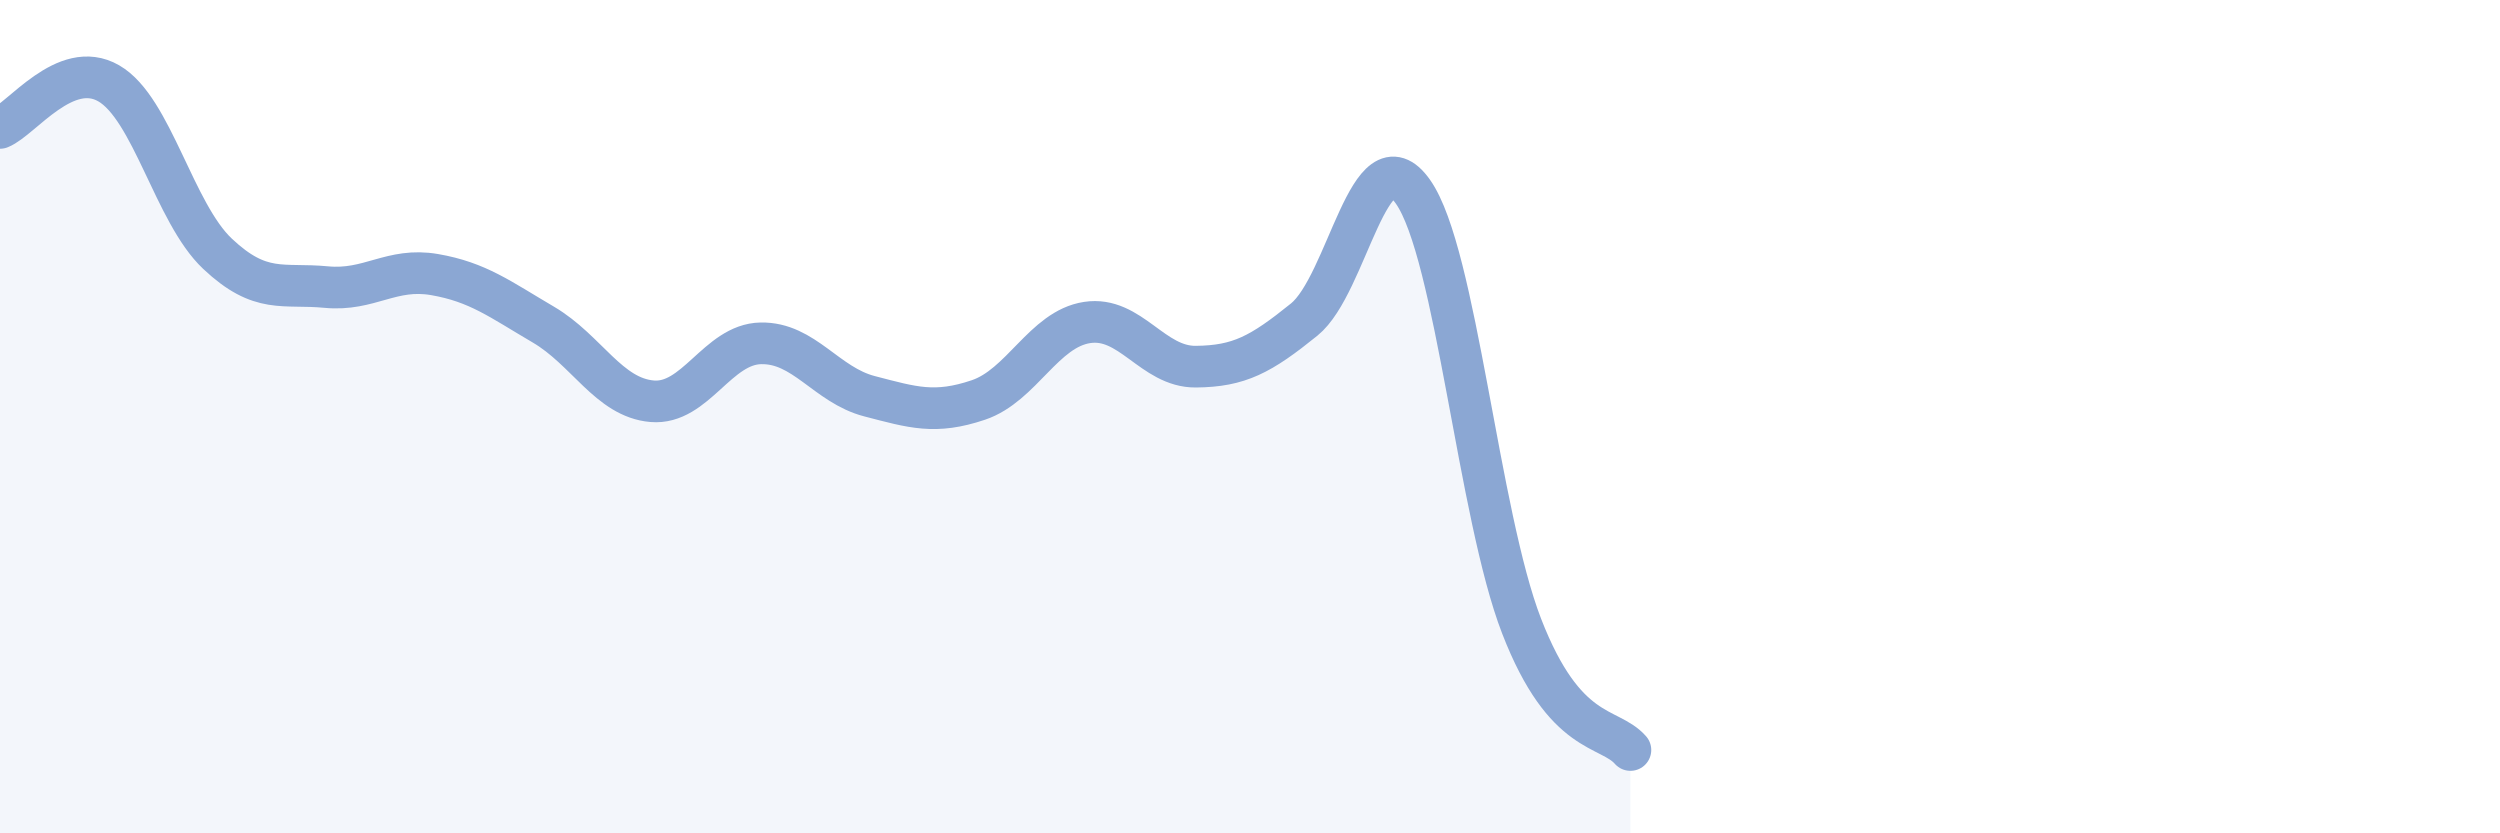
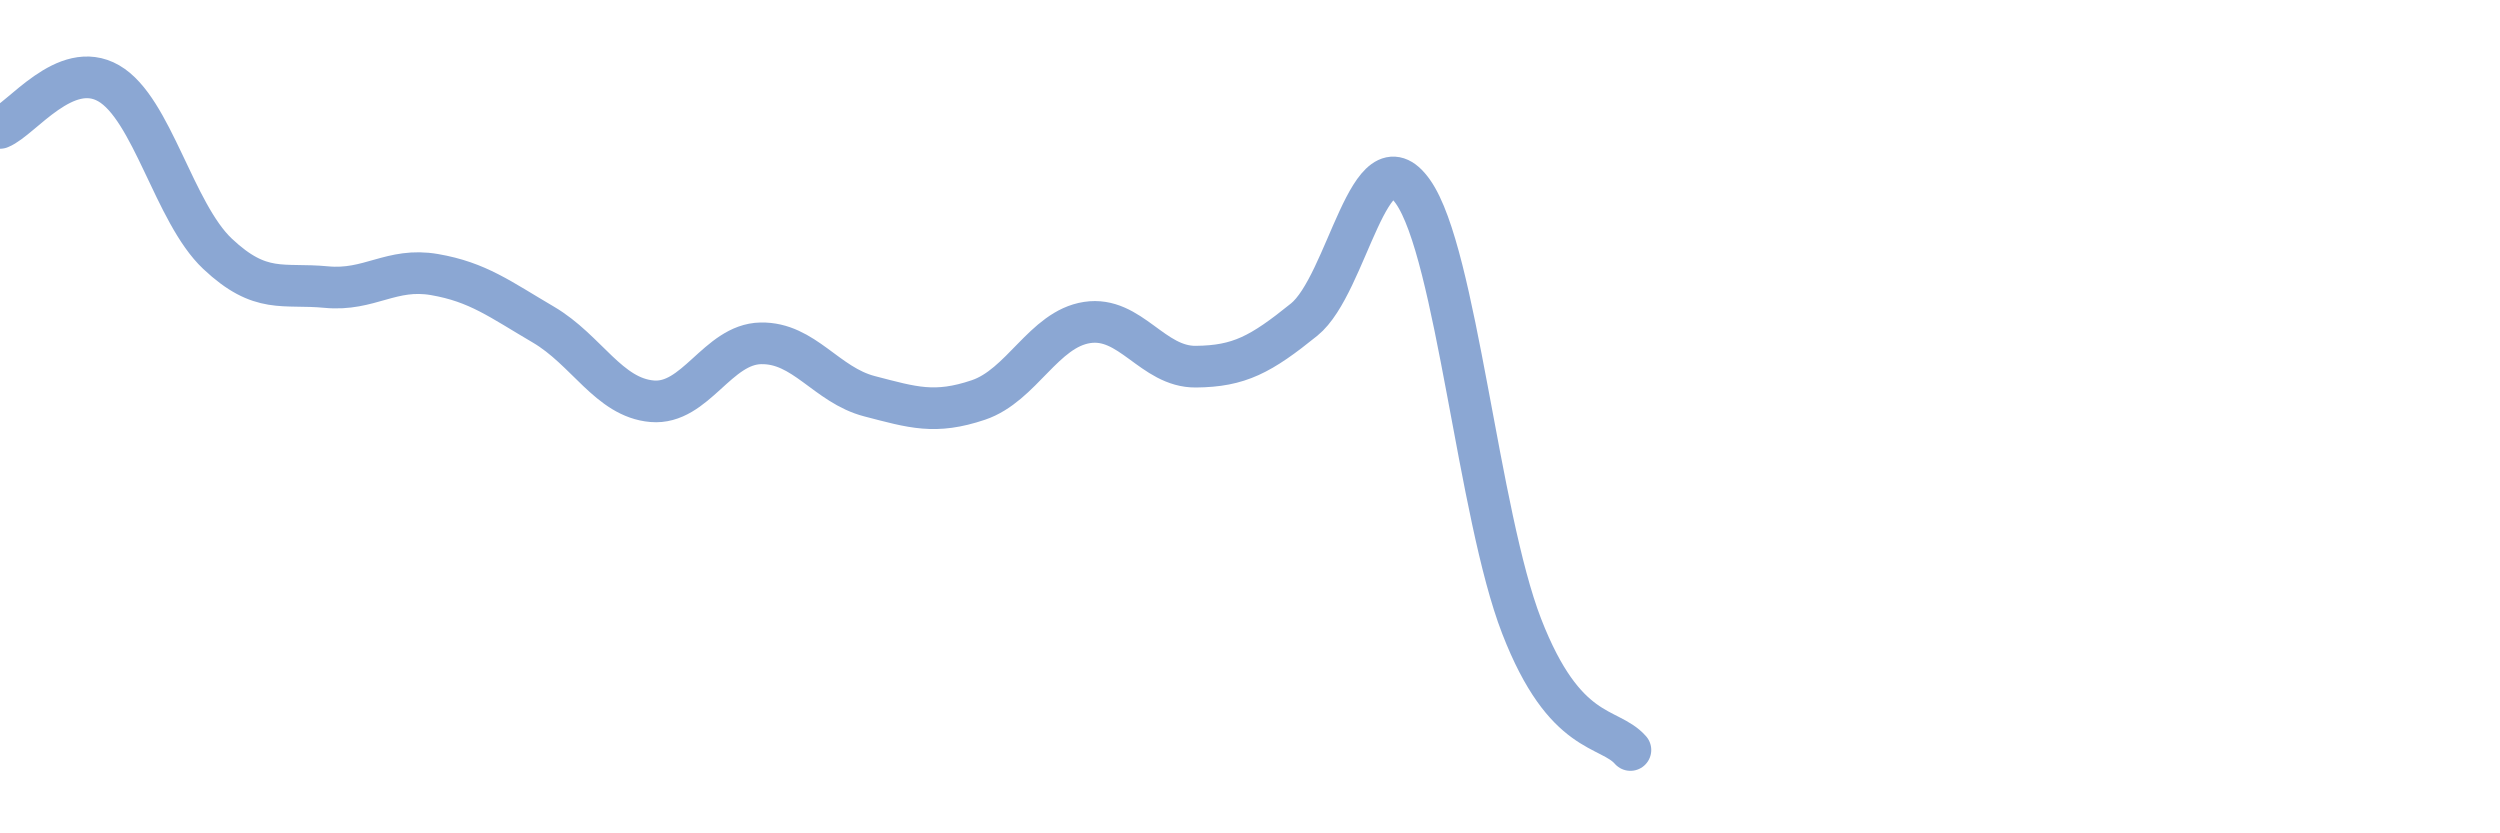
<svg xmlns="http://www.w3.org/2000/svg" width="60" height="20" viewBox="0 0 60 20">
-   <path d="M 0,3.07 C 0.52,2.86 1.57,1.4 2.61,2 C 3.65,2.6 4.18,5.11 5.22,6.09 C 6.26,7.07 6.79,6.79 7.83,6.89 C 8.87,6.99 9.39,6.41 10.43,6.59 C 11.47,6.77 12,7.18 13.04,7.79 C 14.08,8.4 14.61,9.54 15.65,9.63 C 16.69,9.72 17.22,8.26 18.26,8.24 C 19.3,8.22 19.83,9.24 20.87,9.51 C 21.91,9.78 22.44,9.95 23.48,9.6 C 24.52,9.25 25.05,7.9 26.09,7.74 C 27.13,7.58 27.66,8.81 28.7,8.8 C 29.74,8.79 30.26,8.51 31.3,7.67 C 32.34,6.83 32.87,3.13 33.91,4.6 C 34.95,6.07 35.48,12.35 36.52,15.03 C 37.56,17.71 38.61,17.41 39.13,18L39.13 20L0 20Z" fill="#8ba7d3" opacity="0.1" stroke-linecap="round" stroke-linejoin="round" />
  <path d="M 0,3.07 C 0.52,2.86 1.57,1.4 2.61,2 C 3.65,2.6 4.18,5.11 5.22,6.09 C 6.26,7.07 6.79,6.79 7.83,6.89 C 8.87,6.99 9.39,6.41 10.43,6.59 C 11.47,6.77 12,7.18 13.04,7.79 C 14.08,8.4 14.61,9.54 15.65,9.63 C 16.69,9.72 17.22,8.26 18.26,8.24 C 19.3,8.22 19.83,9.24 20.87,9.51 C 21.91,9.78 22.44,9.95 23.48,9.6 C 24.52,9.25 25.05,7.9 26.09,7.74 C 27.13,7.58 27.66,8.81 28.7,8.8 C 29.74,8.79 30.26,8.51 31.3,7.67 C 32.34,6.83 32.87,3.13 33.91,4.6 C 34.95,6.07 35.48,12.35 36.52,15.03 C 37.56,17.71 38.61,17.41 39.13,18" stroke="#8ba7d3" stroke-width="1" fill="none" stroke-linecap="round" stroke-linejoin="round" />
</svg>